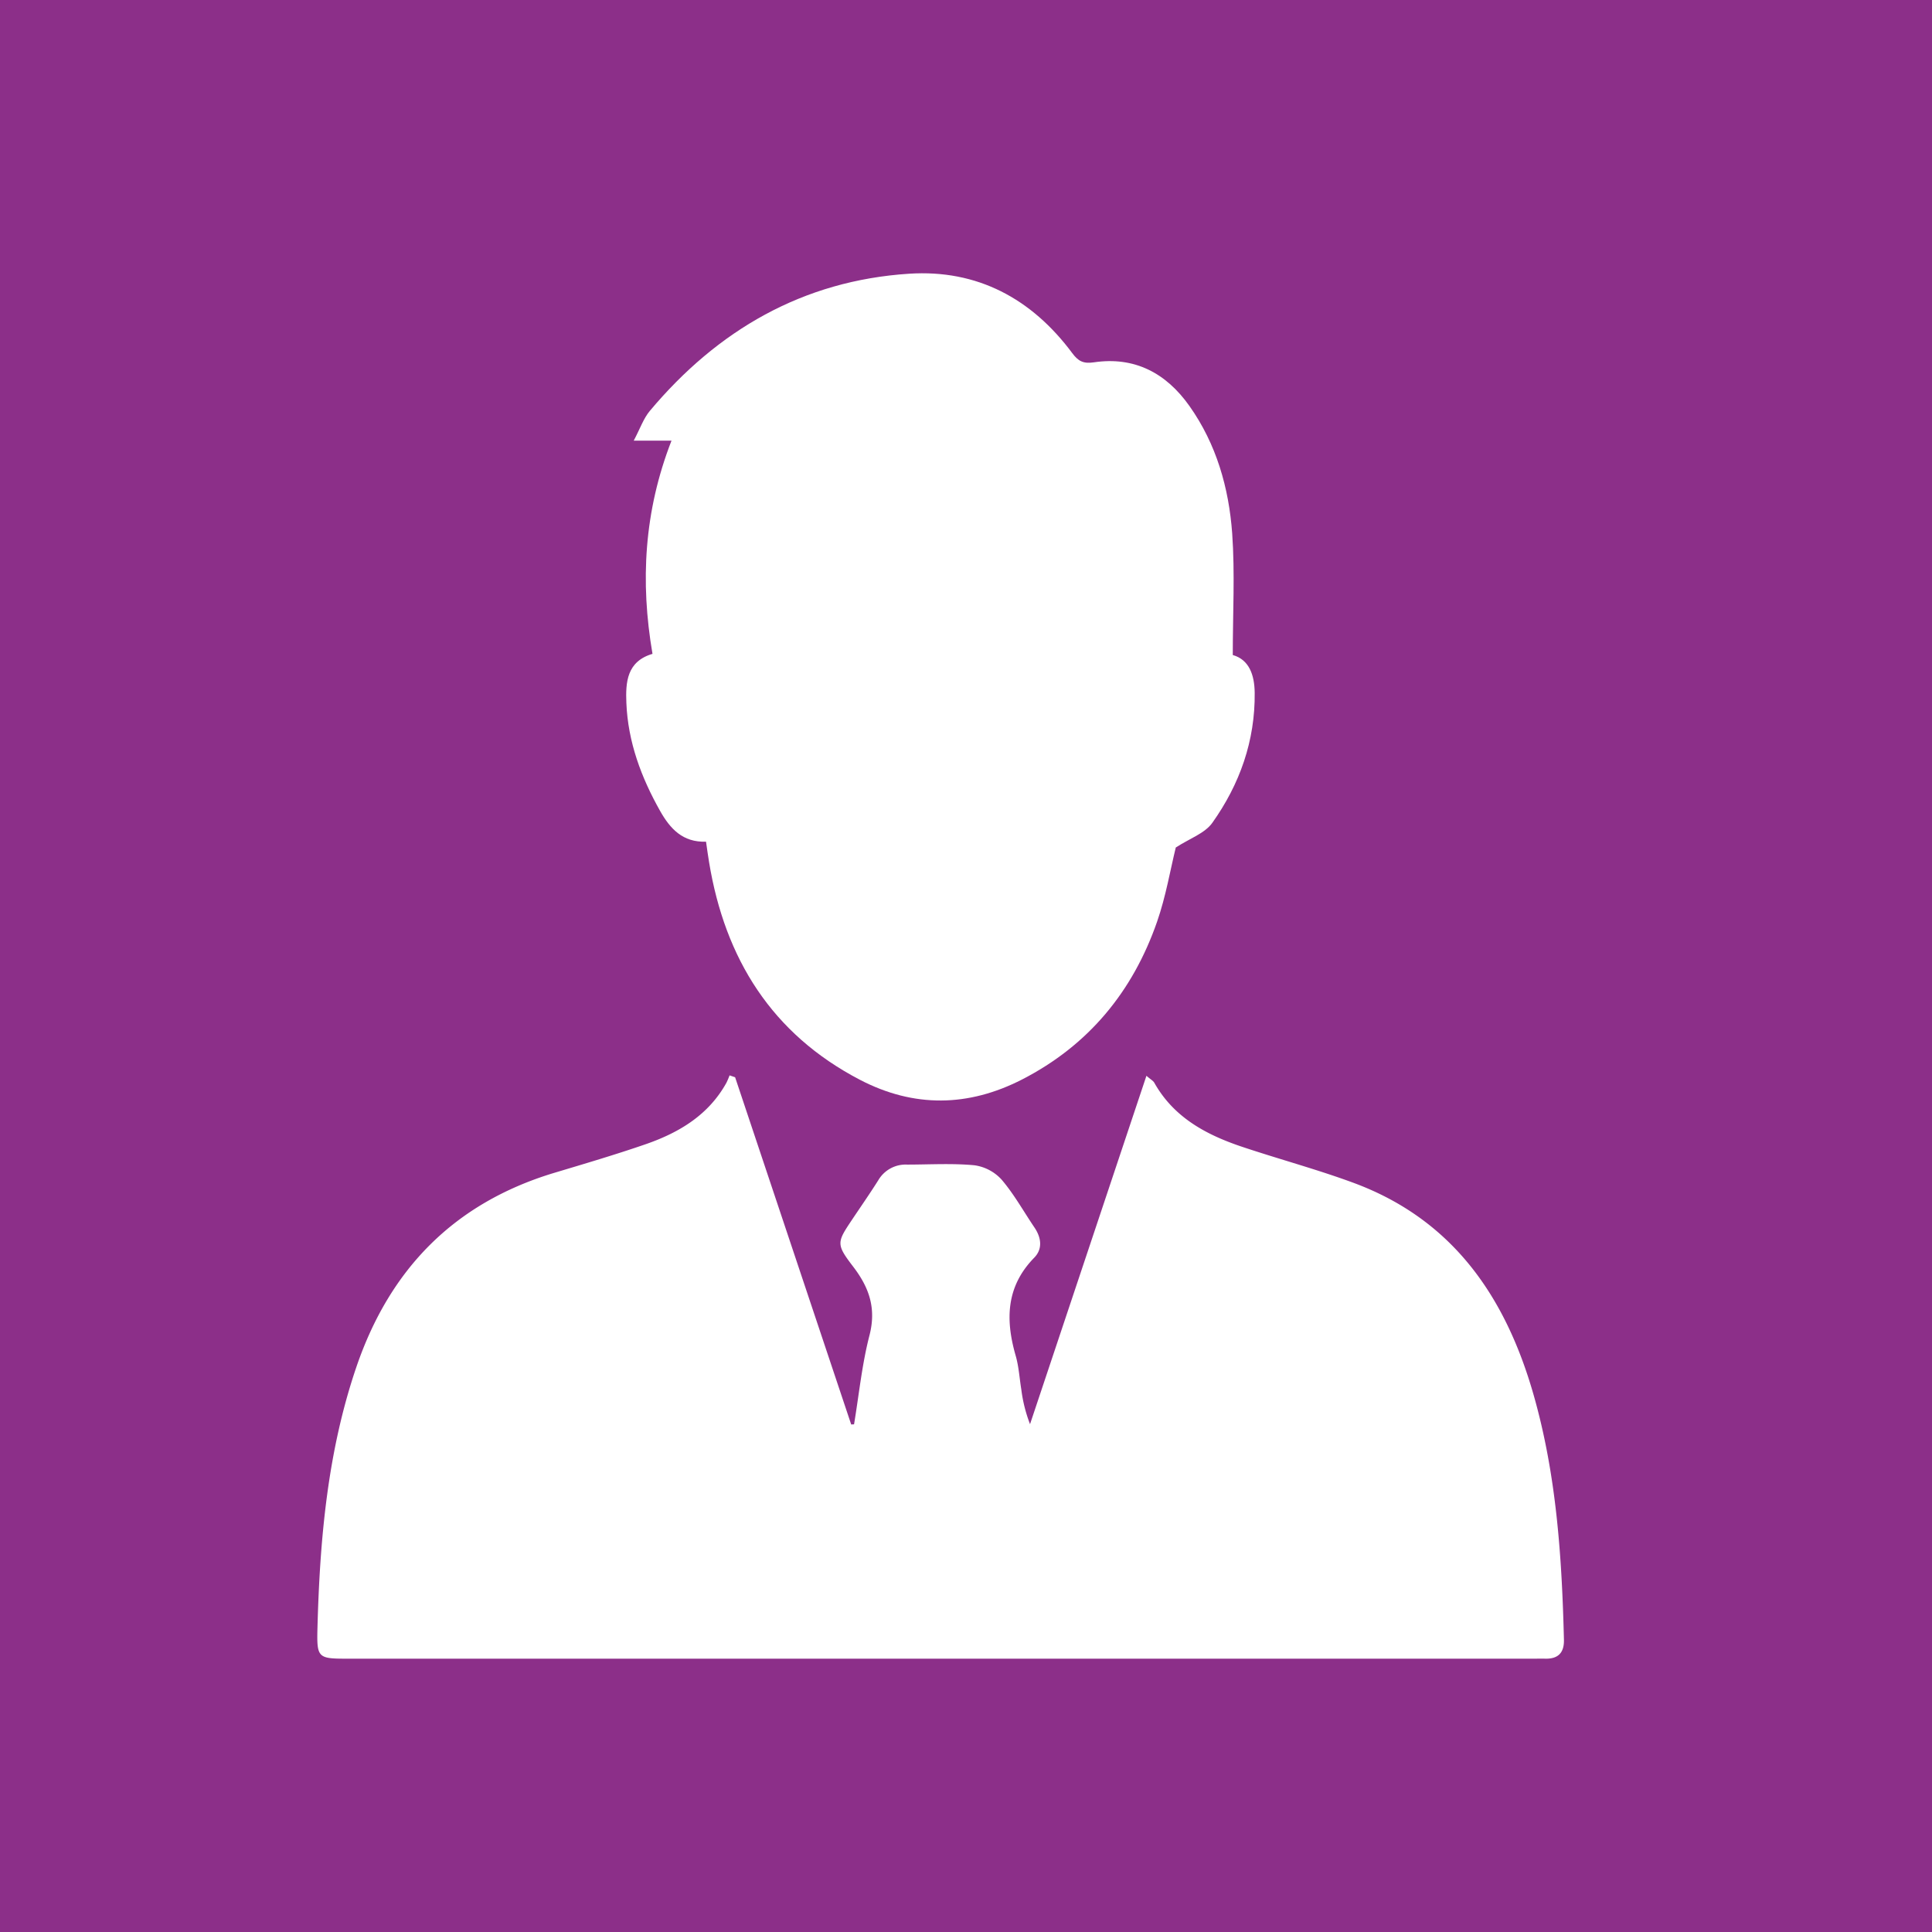
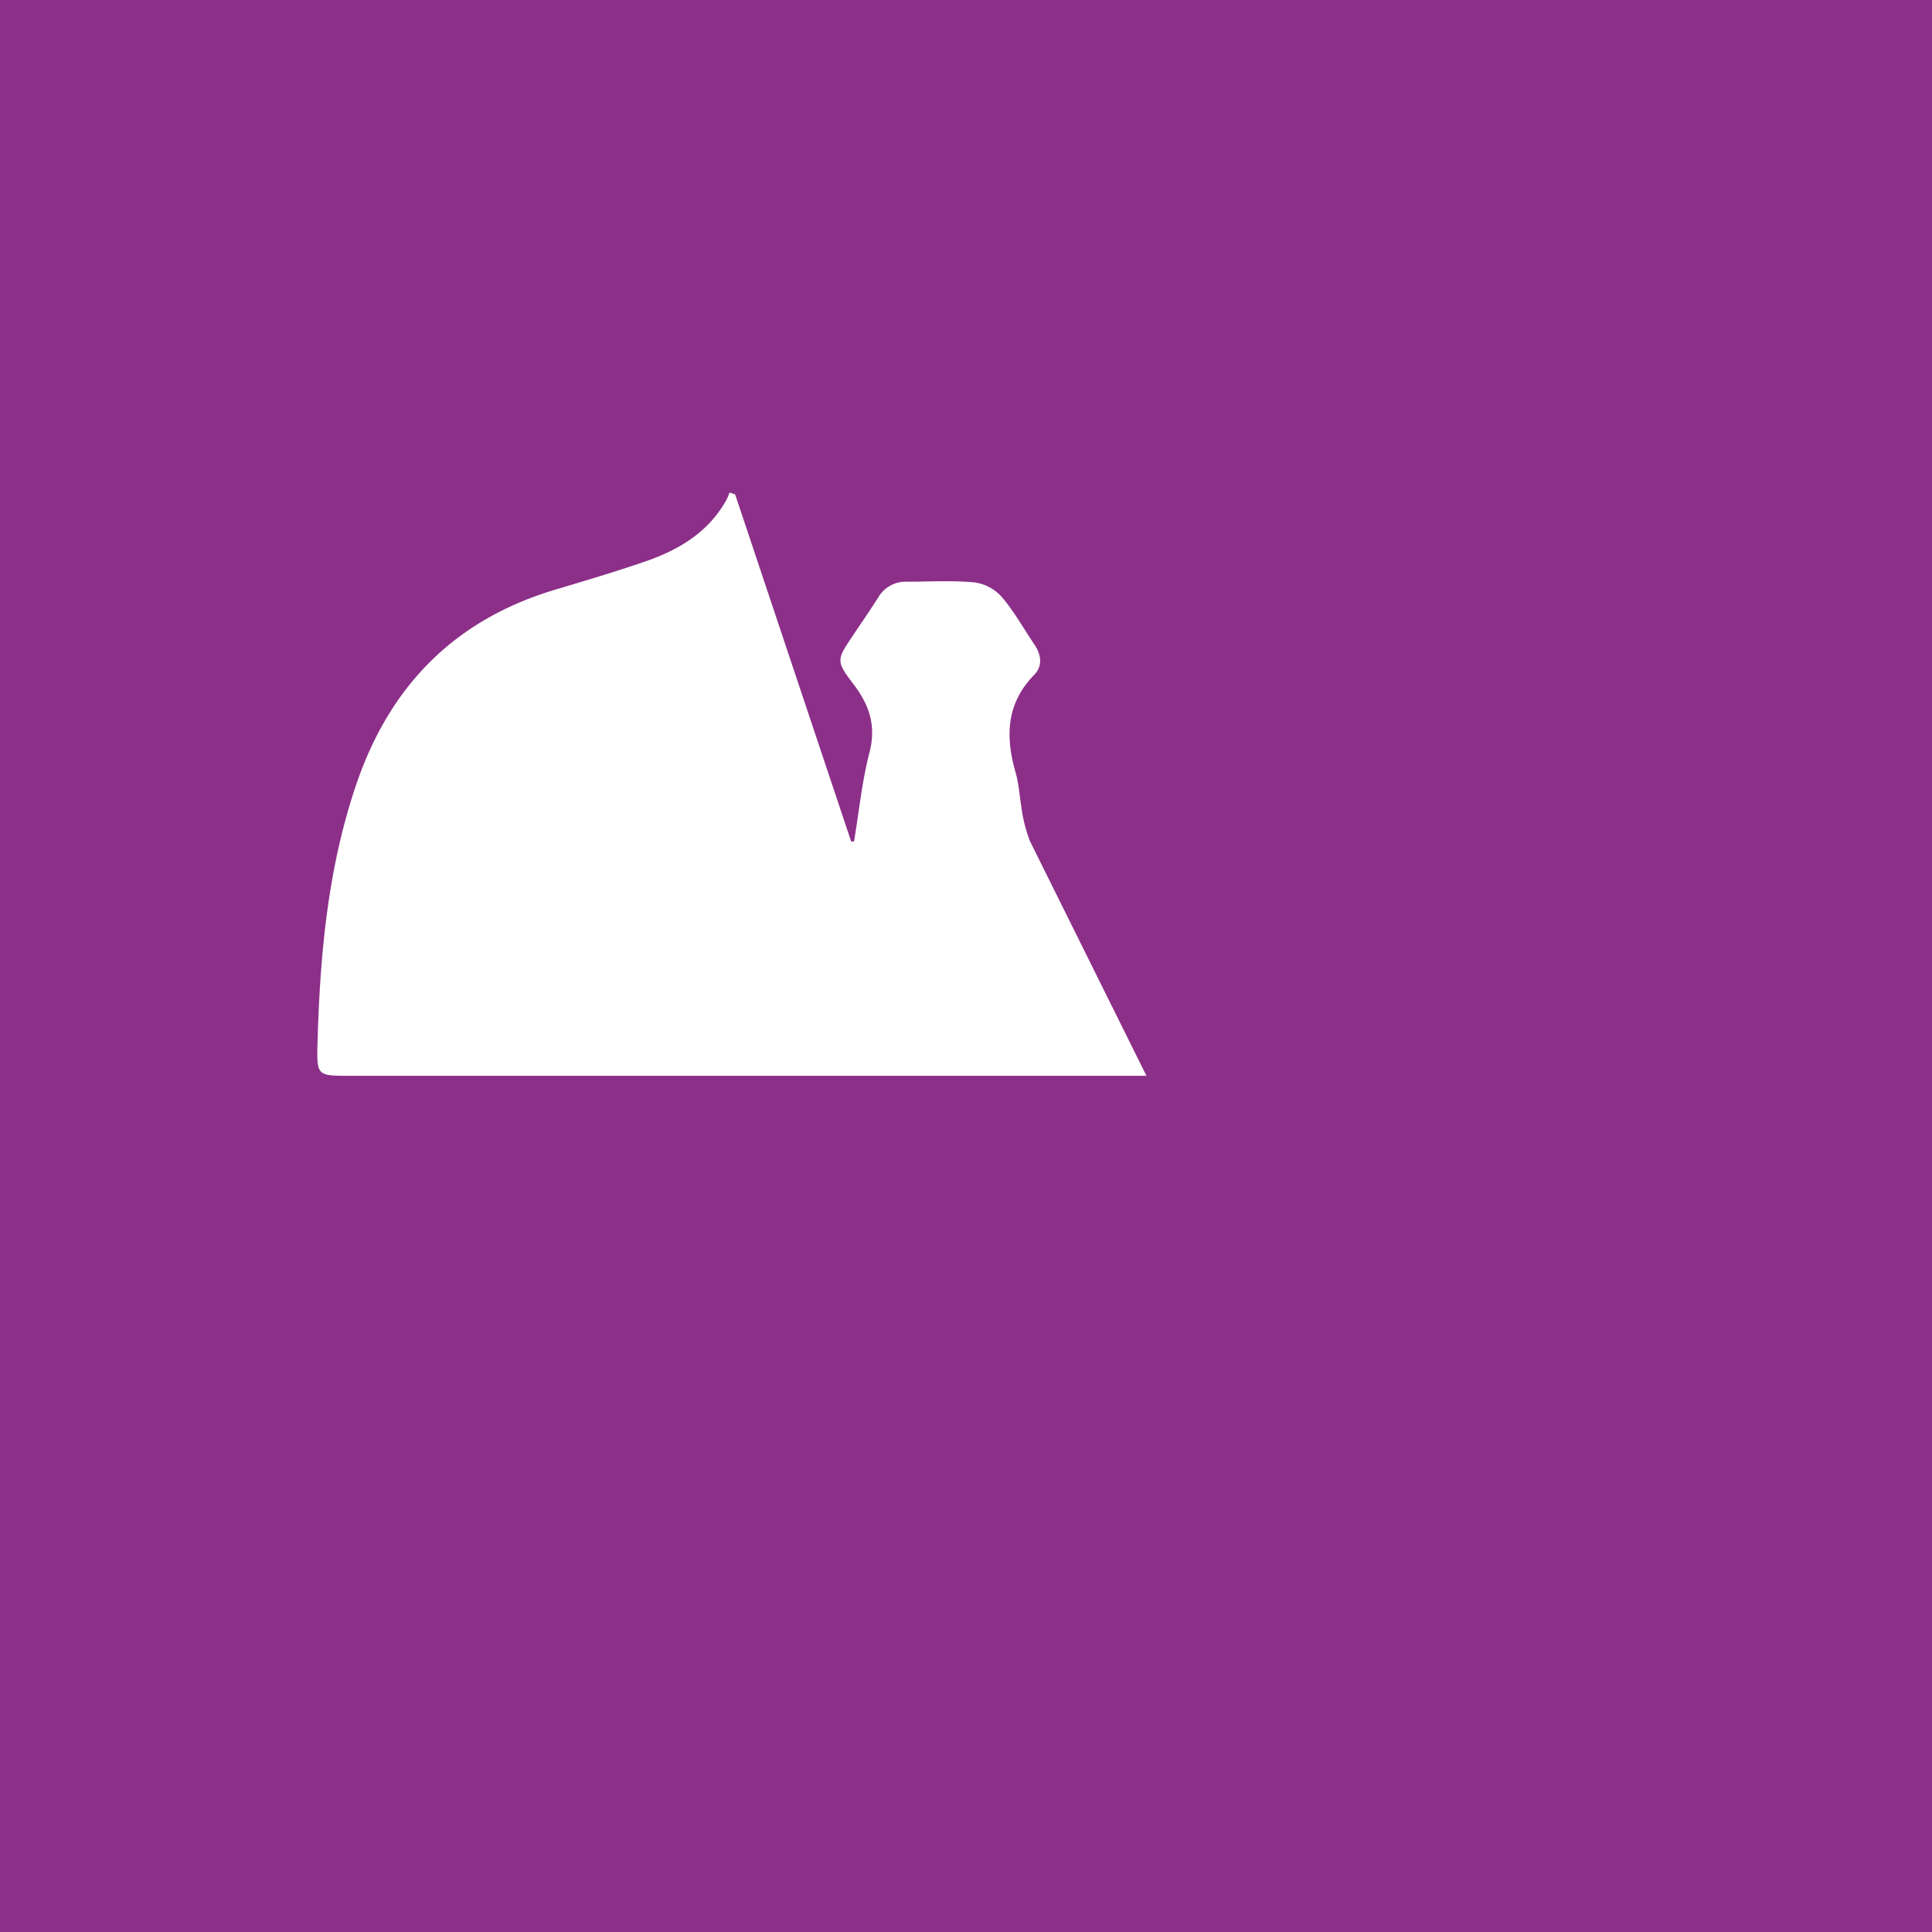
<svg xmlns="http://www.w3.org/2000/svg" id="212be78b-a500-41f5-af45-22198e0ce7d7" data-name="Laag 1" viewBox="0 0 832.18 832.18">
  <title>icon_usp_deskundig-stijladvies</title>
  <rect width="832.18" height="832.18" style="fill:#8c2f89" />
-   <path d="M503,473.38c1.85,1.61,2.91,2.14,3.39,3,8.4,14.95,22.33,22.39,37.77,27.57,16,5.36,32.28,9.72,48.07,15.55,42.82,15.86,65.5,49.16,77.54,91.34,9.84,34.48,12.19,69.89,13.06,105.48.13,5.69-2.61,8.31-8.22,8.13-1.34-.05-2.69,0-4,0H158.11c-11.87,0-12.49-.57-12.19-12.74,1-38.34,4.29-76.31,16.81-113,14.38-42.09,42.06-70.42,84.92-83.44,13.33-4,26.71-7.94,39.87-12.49,14.32-5,26.91-12.56,34.57-26.4a33.34,33.34,0,0,0,1.35-3.18l2.39.81,50,149.56,1.23-.06c2.13-12.8,3.41-25.83,6.65-38.35,3-11.68-.13-20.59-7.11-29.68-7.39-9.65-6.9-10.38-.32-20.24,3.75-5.6,7.61-11.14,11.21-16.85a13.65,13.65,0,0,1,12.38-6.76c9.67,0,19.41-.61,29,.29a19.43,19.43,0,0,1,11.76,6.2c5.36,6.28,9.44,13.66,14.1,20.55,3,4.4,3.64,9.28-.06,13.06-12.15,12.43-12.46,26.69-8,42.18,1.37,4.72,1.64,9.75,2.44,14.63a63.1,63.1,0,0,0,3.75,14.9L503,473.38" transform="translate(-9.19 -10)" style="fill:#fff" />
-   <path d="M540.19,292.14c7.07,2,9.35,8.6,9.44,16.23.23,20.71-6.44,39.44-18.26,56.06-3.24,4.55-9.79,6.75-15.73,10.62-2.32,9.42-4.25,21-8.05,31.94-10.46,30.09-29.49,53.24-58.1,67.95-23.23,11.93-46.68,12.24-69.87.18-38-19.8-58.16-52.19-65-93.72-.48-2.84-.86-5.7-1.32-8.86-10.06.37-15.48-5.63-19.77-13.22-8.16-14.47-13.86-29.77-14.54-46.51-.37-8.94.18-17.91,11.25-21.17-5.33-31.11-3.65-61.46,8.19-91.84H282.16c2.77-5.21,4.2-9.56,6.94-12.82,29.19-34.81,65.94-56.12,111.69-59.08,29.3-1.9,52.76,10.69,70.23,34.17,2.56,3.44,4.7,4.69,9.33,4,17.56-2.61,31.14,4.63,41.16,18.79,11.63,16.42,17,35.28,18.43,54.94,1.21,17.14.25,34.43.25,52.34" transform="translate(-9.19 -10)" style="fill:#fff" />
+   <path d="M503,473.38H158.11c-11.87,0-12.49-.57-12.19-12.74,1-38.34,4.29-76.31,16.81-113,14.38-42.09,42.06-70.42,84.92-83.44,13.33-4,26.71-7.94,39.87-12.49,14.32-5,26.91-12.56,34.57-26.4a33.34,33.34,0,0,0,1.35-3.18l2.39.81,50,149.56,1.23-.06c2.13-12.8,3.41-25.83,6.65-38.35,3-11.68-.13-20.59-7.11-29.68-7.39-9.65-6.9-10.38-.32-20.24,3.75-5.6,7.61-11.14,11.21-16.85a13.65,13.65,0,0,1,12.38-6.76c9.67,0,19.41-.61,29,.29a19.43,19.43,0,0,1,11.76,6.2c5.36,6.28,9.44,13.66,14.1,20.55,3,4.4,3.64,9.28-.06,13.06-12.15,12.43-12.46,26.69-8,42.18,1.37,4.72,1.64,9.75,2.44,14.63a63.1,63.1,0,0,0,3.75,14.9L503,473.38" transform="translate(-9.19 -10)" style="fill:#fff" />
</svg>